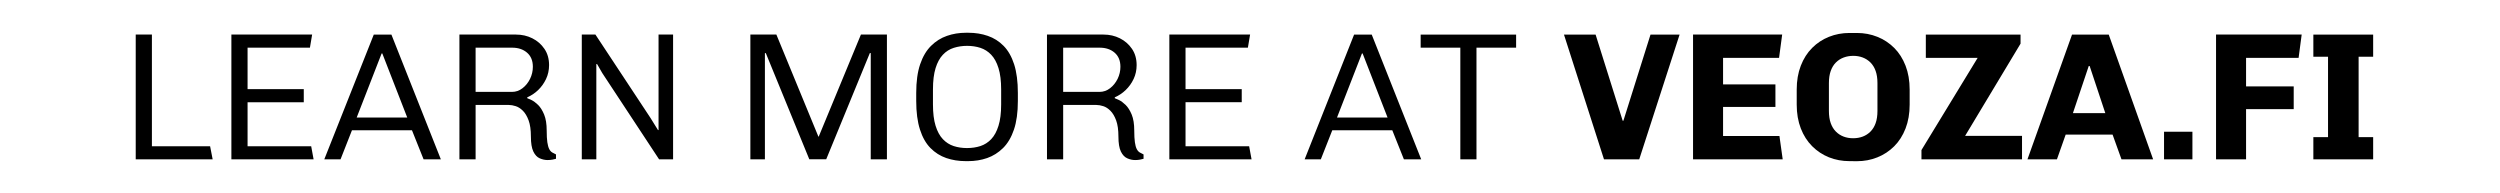
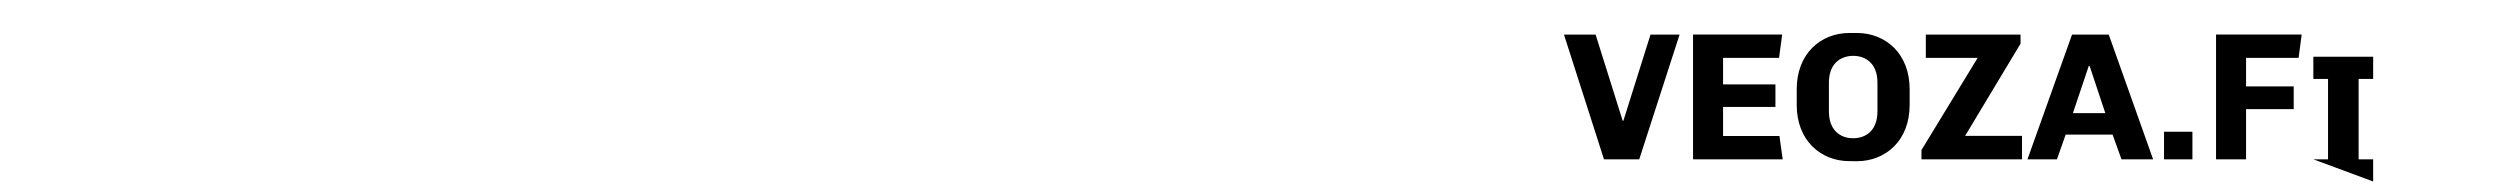
<svg xmlns="http://www.w3.org/2000/svg" width="71.525" height="5.526" viewBox="0 0.098 71.525 5.526">
-   <path d="M3.883 4.656V1.087h.463v3.195h1.665l.073.374zM6.62 4.656V1.087h2.31l-.063.375H7.083v1.186h1.608v.375H7.083v1.259h1.82l.069.374zM9.278 4.656l1.416-3.569h.504l1.415 3.57h-.494l-.333-.833H10.07l-.327.832zm.927-1.196h1.446l-.713-1.832h-.02zM15.667 4.677q-.114 0-.226-.05-.112-.049-.182-.194-.07-.146-.07-.427 0-.286-.065-.463-.065-.177-.164-.276-.1-.099-.206-.132-.106-.034-.195-.034h-.952v1.555h-.463V1.087h1.618q.255 0 .468.107.214.107.346.302.133.195.133.465 0 .214-.086.396-.086.182-.226.317t-.312.208v.026q.03.01.12.052.088.042.19.14.1.1.173.276.073.177.073.458 0 .208.018.333.019.125.053.193.033.067.085.099.052.03.11.057v.125q-.032.01-.097.023t-.143.013zm-2.06-1.95h1.04q.167 0 .302-.105.136-.104.216-.268.08-.164.08-.346 0-.26-.166-.403-.166-.143-.426-.143h-1.046zM16.645 4.656V1.087h.39l1.577 2.388.213.344h.016V1.087h.416v3.57h-.4L17.232 2.19l-.15-.26h-.021v2.726zM21.468 4.656V1.087h.744l1.202 2.919h.01l1.207-2.919h.744v3.57h-.463V1.617h-.026l-1.248 3.038h-.484L21.91 1.618h-.026v3.038zM27.628 4.708q-.296 0-.554-.088-.258-.089-.453-.286-.195-.198-.301-.53-.107-.334-.107-.818v-.229q0-.489.112-.819.112-.33.312-.528t.455-.286q.255-.089.541-.089h.073q.297 0 .554.089.258.088.453.286.195.198.302.53.106.334.106.817v.23q0 .488-.112.819-.112.33-.312.528-.2.197-.455.286-.255.088-.541.088zm.036-.374q.209 0 .385-.057.177-.058.31-.198t.208-.383q.076-.241.076-.61v-.427q0-.37-.076-.612-.075-.242-.208-.382t-.31-.198q-.176-.057-.38-.057-.202 0-.382.057t-.312.198q-.133.14-.208.382-.075.242-.075.612v.426q0 .37.075.611.075.242.208.383.133.14.31.198.177.057.38.057zM32.477 4.677q-.115 0-.226-.05-.112-.049-.183-.194-.07-.146-.07-.427 0-.286-.065-.463-.065-.177-.164-.276-.099-.099-.205-.132-.107-.034-.195-.034h-.952v1.555h-.463V1.087h1.618q.255 0 .468.107.213.107.346.302.133.195.133.465 0 .214-.086.396-.086.182-.227.317-.14.135-.312.208v.026q.031.01.12.052.088.042.19.14.101.1.174.276.073.177.073.458 0 .208.018.333.018.125.052.193.034.067.086.099.052.03.11.057v.125q-.032.01-.097.023t-.143.013zm-2.06-1.95h1.04q.167 0 .302-.105.135-.104.216-.268.08-.164.08-.346 0-.26-.166-.403-.166-.143-.427-.143h-1.045zM33.455 4.656V1.087h2.31l-.063.375h-1.784v1.186h1.608v.375h-1.608v1.259h1.82l.069.374zM37.326 4.656l1.415-3.569h.504l1.416 3.57h-.495l-.333-.833h-1.716l-.328.832zm.926-1.196h1.446l-.713-1.832h-.02zM41.78 4.656V1.462h-1.135v-.375h2.731v.375h-1.134v3.194z" />
  <g>
-     <path d="M45.89 4.656l-1.145-3.569h.905l.775 2.466h.02l.776-2.466h.832l-1.155 3.57zM48.438 4.656V1.087h2.55l-.089.666h-1.602v.76h1.498v.645h-1.498v.832h1.613l.093.666zM52.913 4.708q-.312 0-.586-.109-.273-.11-.48-.317-.209-.208-.326-.51-.117-.302-.117-.682V2.66q0-.38.117-.682.117-.302.325-.51.208-.208.481-.317.274-.11.586-.11h.213q.312 0 .585.11.273.109.482.317.208.208.325.51.117.302.117.682v.431q0 .38-.117.682-.117.302-.325.51-.209.208-.482.317-.273.11-.585.11zm.104-.655q.15 0 .275-.047.125-.047.222-.143.096-.096.148-.242.052-.146.052-.349v-.796q0-.202-.052-.348-.052-.146-.148-.242-.097-.096-.222-.143-.124-.047-.27-.047-.146 0-.273.047-.128.047-.224.143-.096.096-.148.242-.052.146-.052.348v.796q0 .203.052.349.052.146.148.242t.221.143q.125.047.27.047zM54.973 4.656v-.265l1.608-2.638h-1.483v-.666h2.71v.26l-1.586 2.638h1.628v.671zM58.006 4.656l1.275-3.569h1.05l1.27 3.57h-.905l-.255-.708h-1.342l-.25.707zm1.3-1.321h.927l-.448-1.348h-.026zM61.913 4.656v-.79h.812v.79zM63.401 4.656V1.087h2.45l-.088.666H64.26v.817h1.363v.65H64.26v1.436zM66.185 4.656v-.634h.42v-2.3h-.42v-.635h1.711v.635h-.416v2.3h.416v.634z" />
+     <path d="M45.89 4.656l-1.145-3.569h.905l.775 2.466h.02l.776-2.466h.832l-1.155 3.57zM48.438 4.656V1.087h2.55l-.089.666h-1.602v.76h1.498v.645h-1.498v.832h1.613l.093.666zM52.913 4.708q-.312 0-.586-.109-.273-.11-.48-.317-.209-.208-.326-.51-.117-.302-.117-.682V2.66q0-.38.117-.682.117-.302.325-.51.208-.208.481-.317.274-.11.586-.11h.213q.312 0 .585.11.273.109.482.317.208.208.325.51.117.302.117.682v.431q0 .38-.117.682-.117.302-.325.51-.209.208-.482.317-.273.11-.585.11zm.104-.655q.15 0 .275-.047.125-.047.222-.143.096-.096.148-.242.052-.146.052-.349v-.796q0-.202-.052-.348-.052-.146-.148-.242-.097-.096-.222-.143-.124-.047-.27-.047-.146 0-.273.047-.128.047-.224.143-.096.096-.148.242-.052.146-.052.348v.796q0 .203.052.349.052.146.148.242t.221.143q.125.047.27.047zM54.973 4.656v-.265l1.608-2.638h-1.483v-.666h2.71v.26l-1.586 2.638h1.628v.671zM58.006 4.656l1.275-3.569h1.05l1.27 3.57h-.905l-.255-.708h-1.342l-.25.707zm1.3-1.321h.927l-.448-1.348h-.026zM61.913 4.656v-.79h.812v.79zM63.401 4.656V1.087h2.45l-.088.666H64.26v.817h1.363v.65H64.26v1.436zM66.185 4.656h.42v-2.3h-.42v-.635h1.711v.635h-.416v2.3h.416v.634z" />
  </g>
</svg>